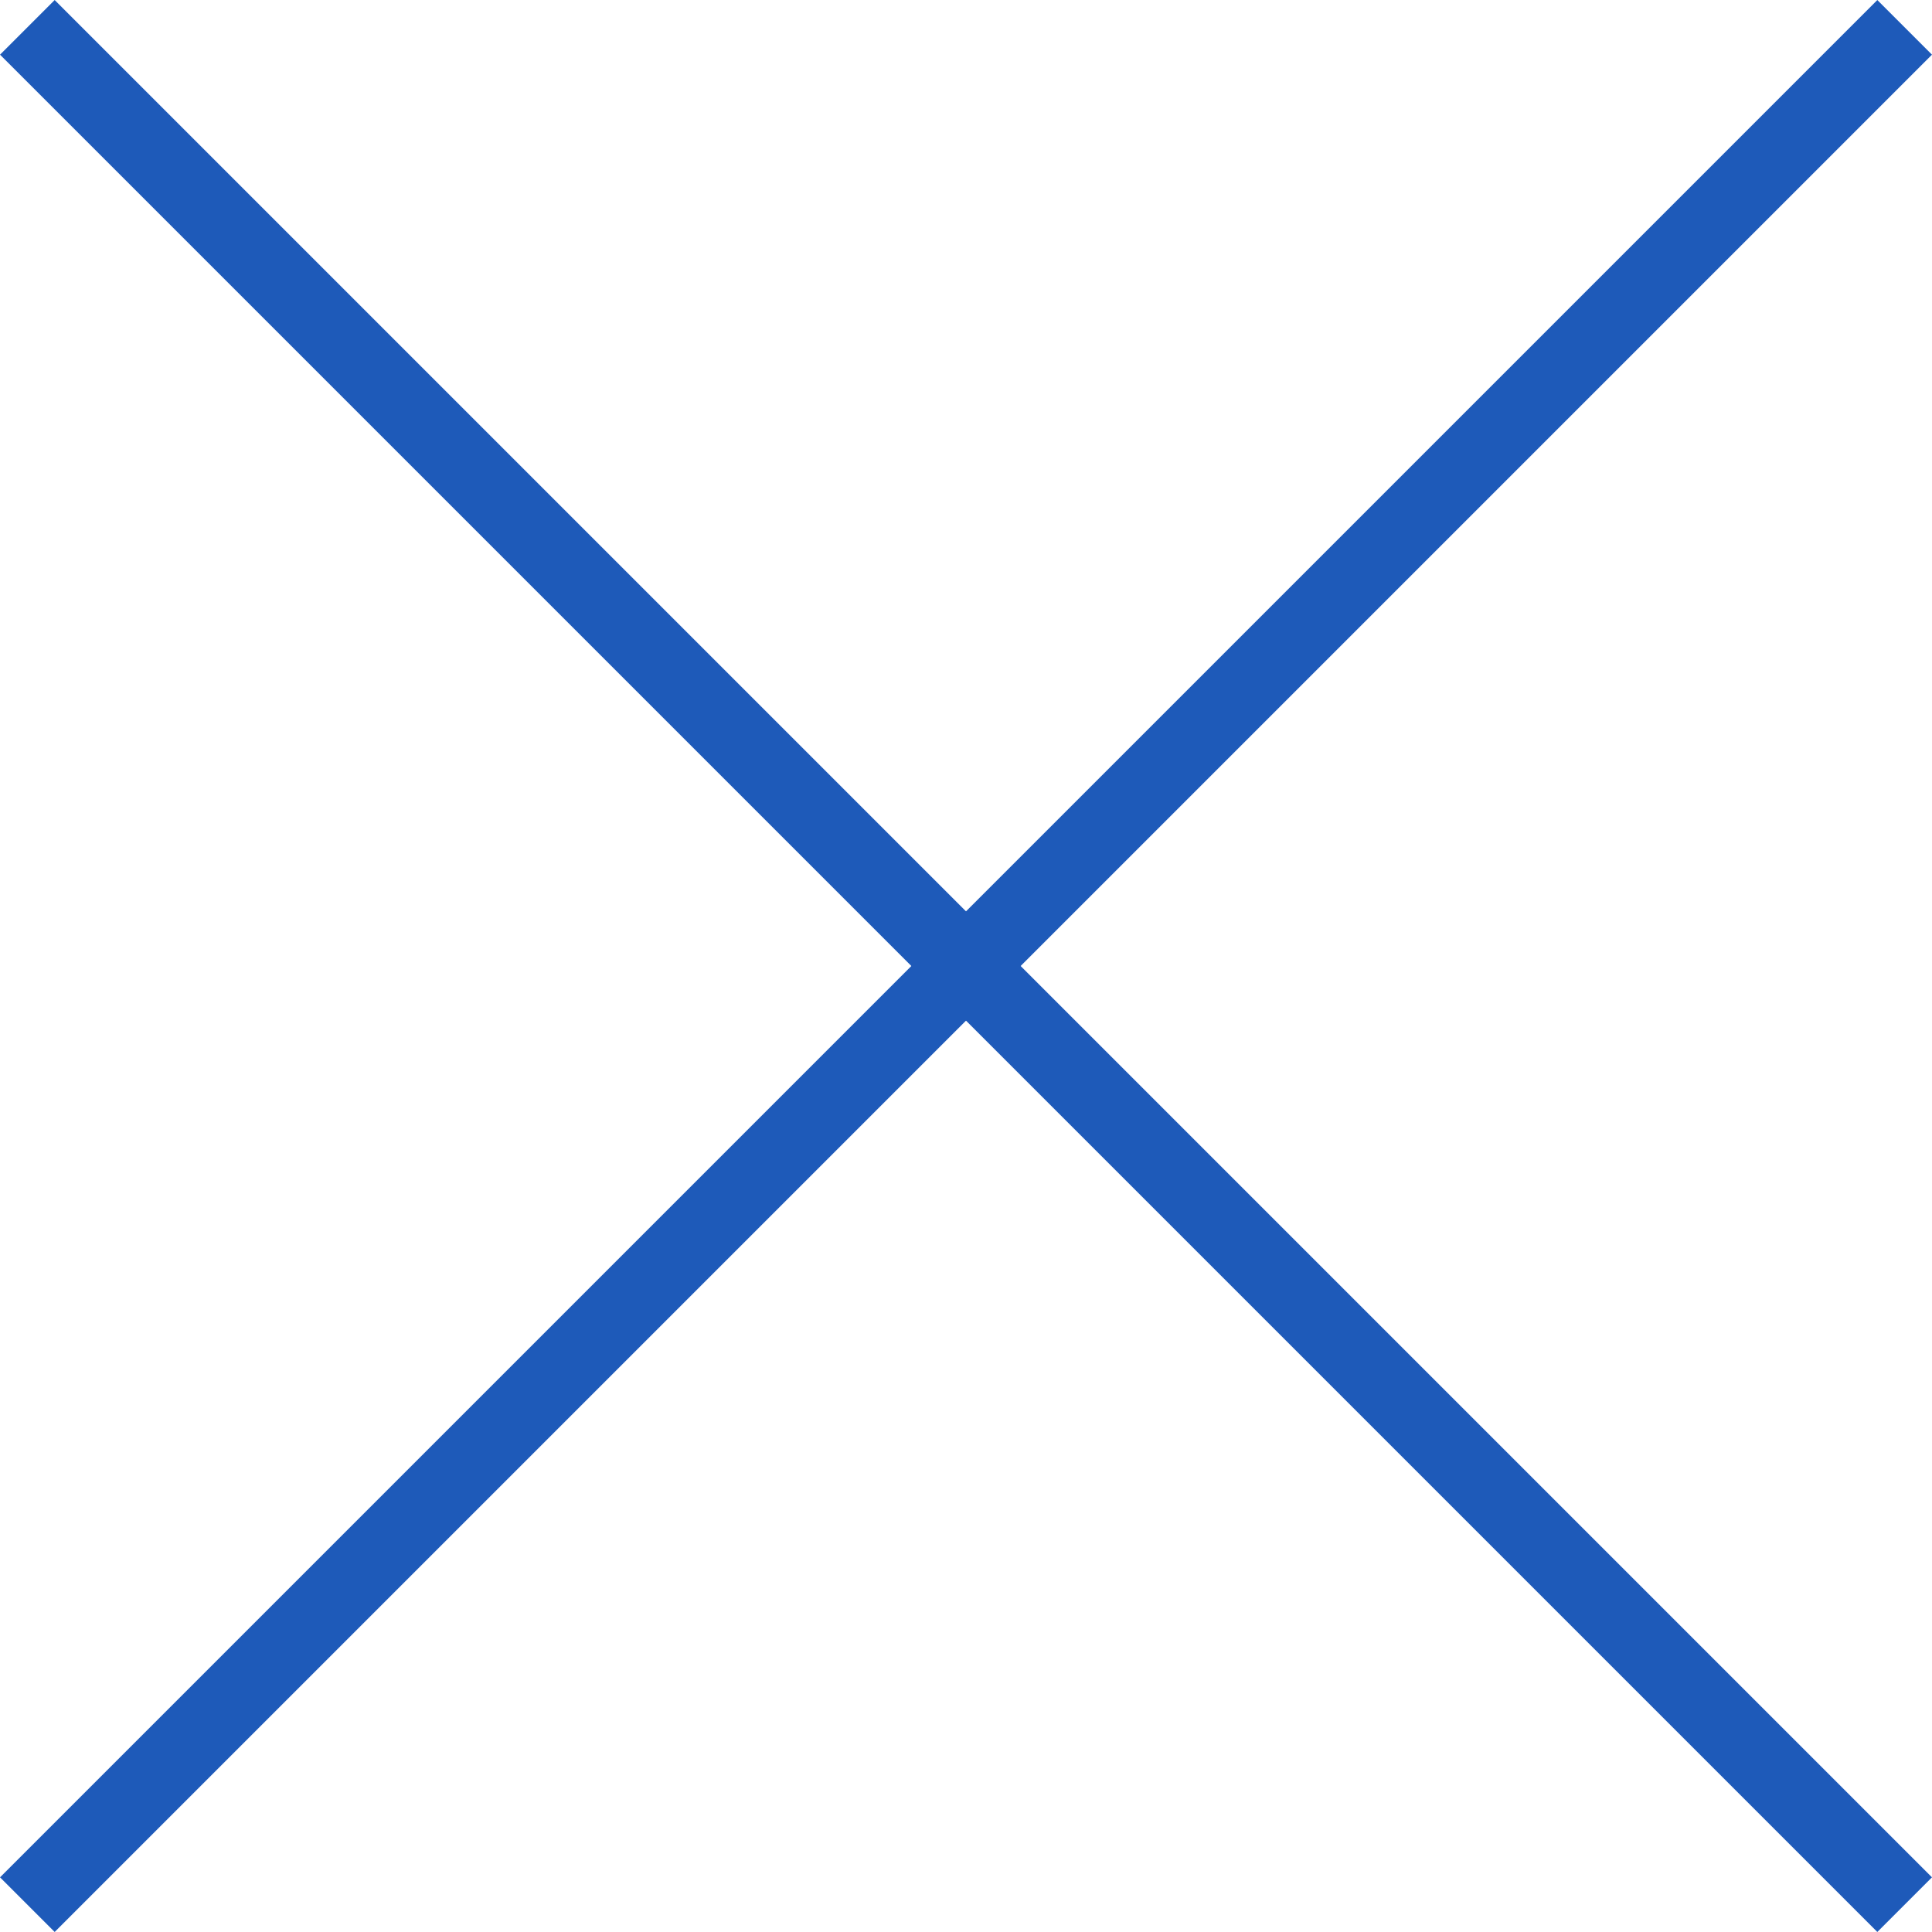
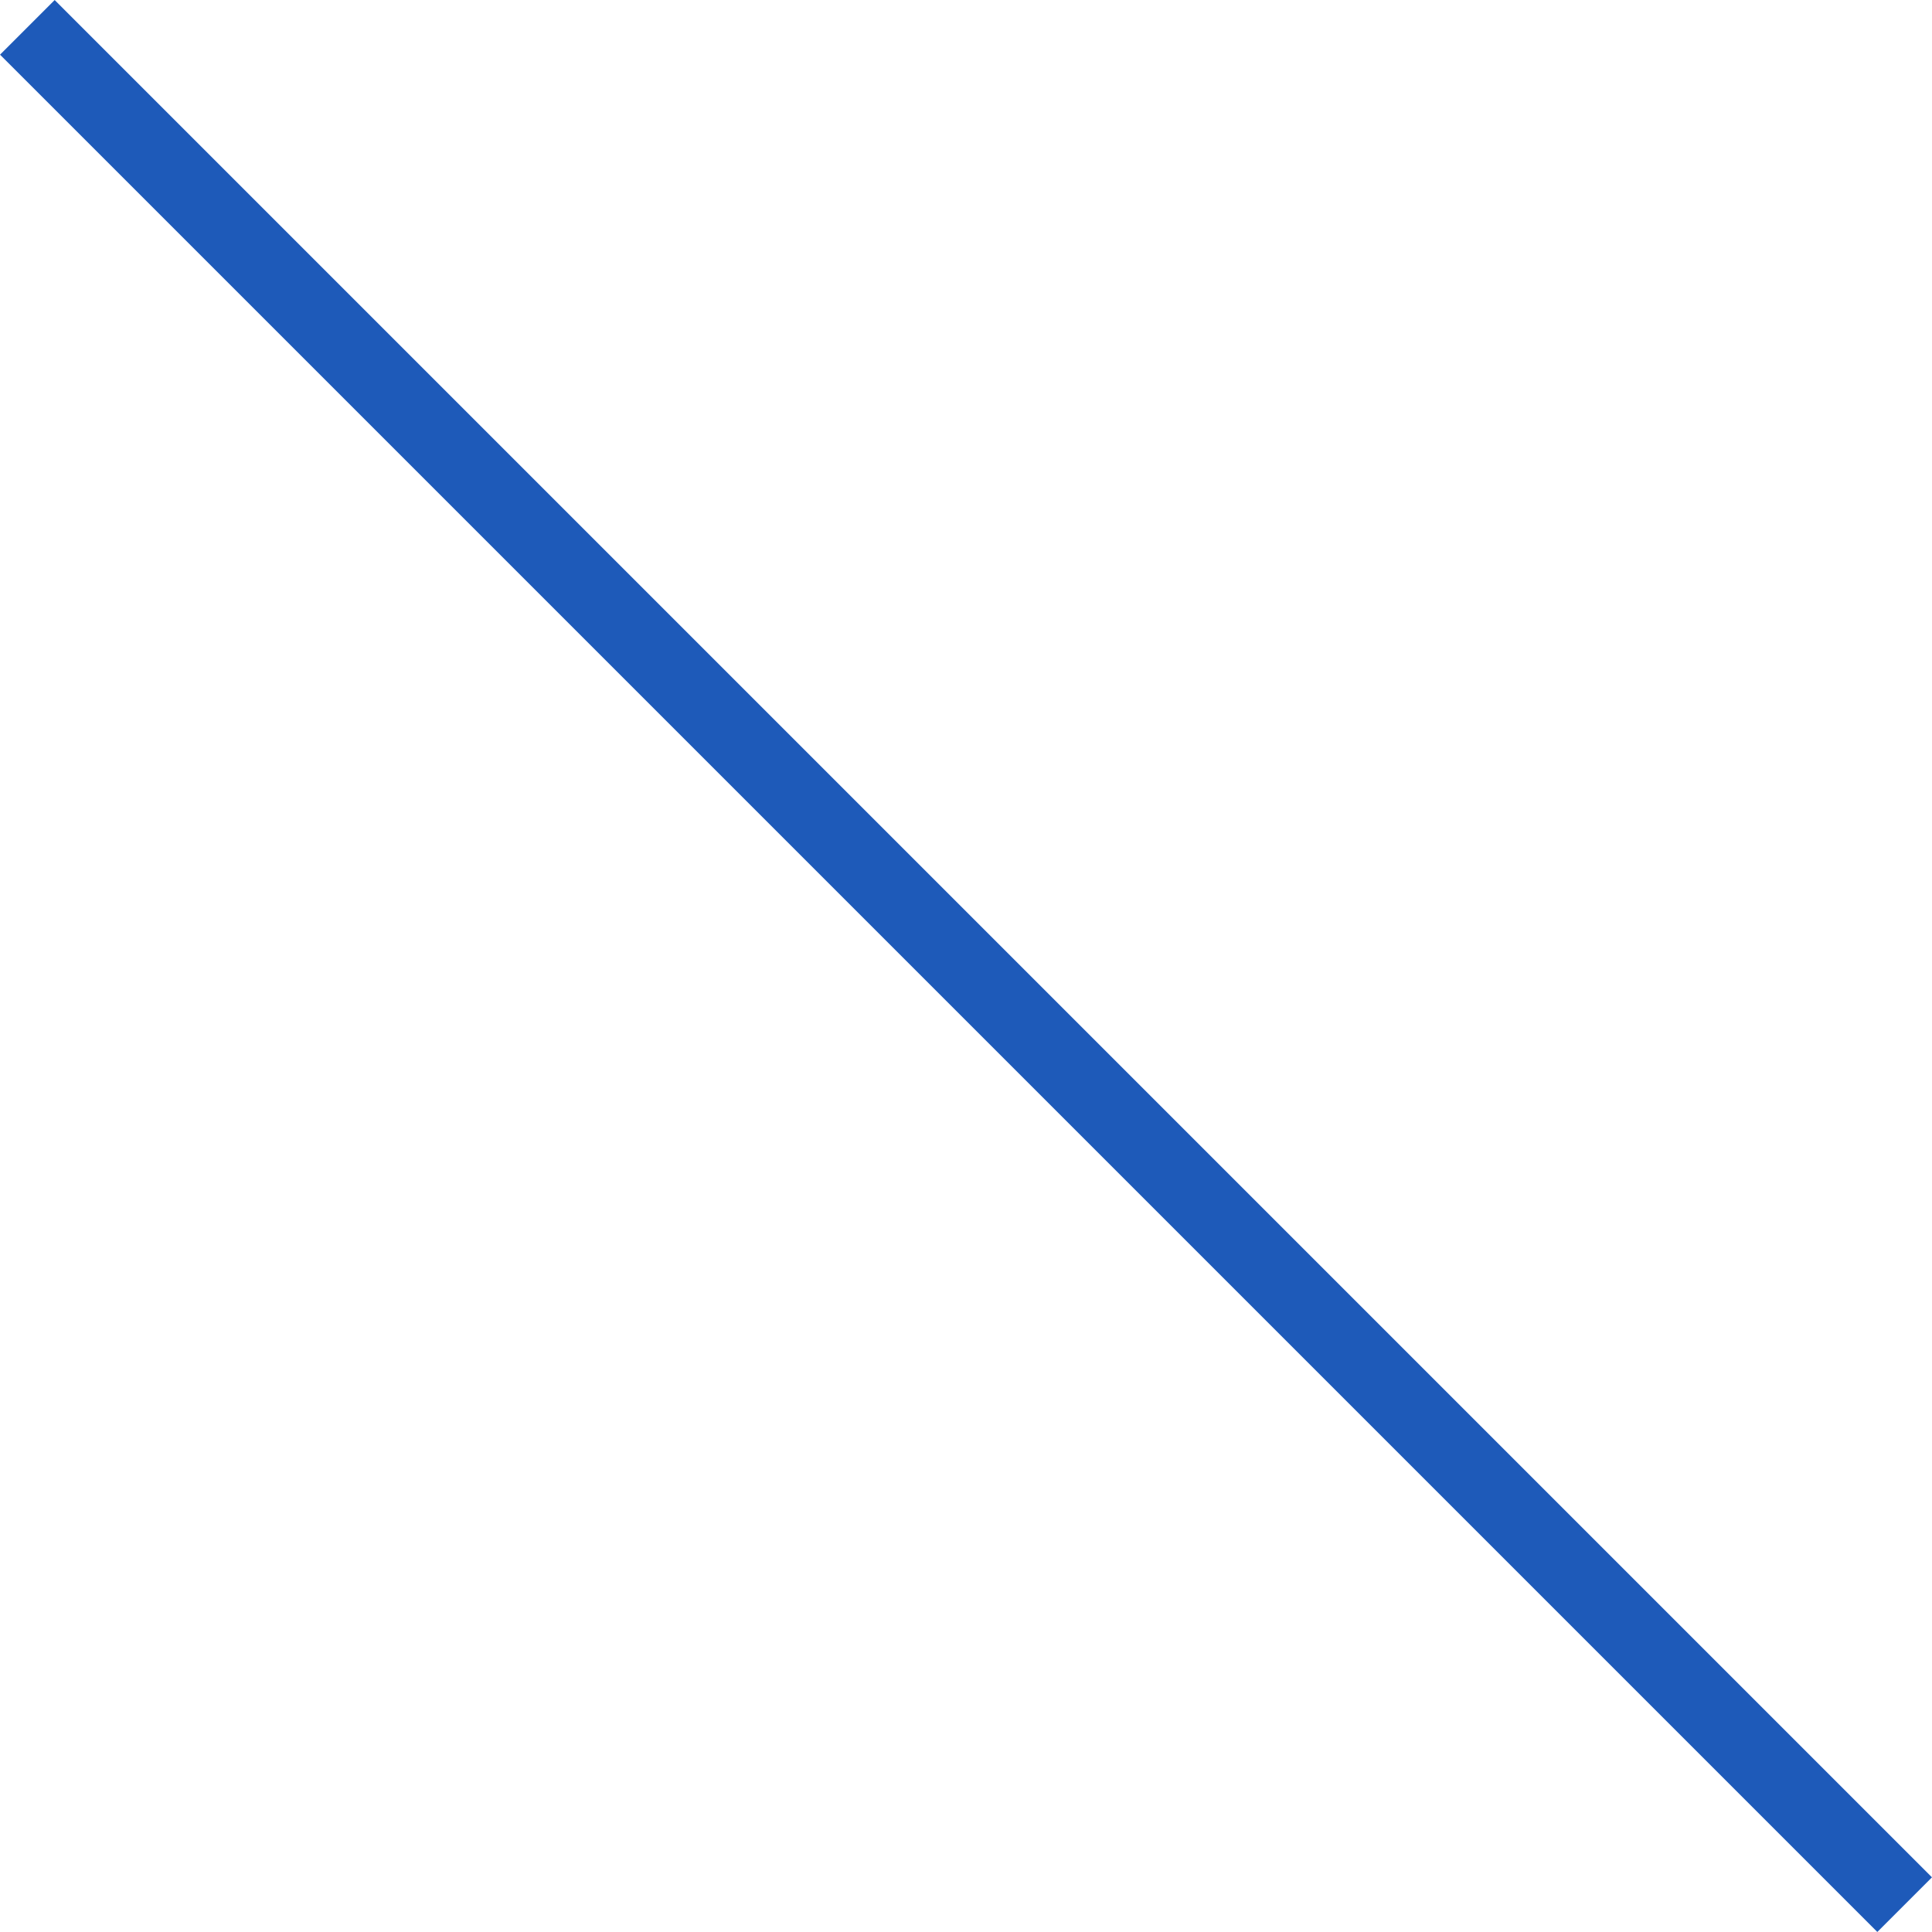
<svg xmlns="http://www.w3.org/2000/svg" version="1.1" x="0pt" y="0pt" width="25pt" height="25pt" viewBox="0 0 25 25">
-   <path fill="none" stroke="#1E5AB9" stroke-width="1" d="M 24.646,0.354 0.354,24.646" stroke-linecap="butt" stroke-linejoin="miter" />
  <path fill="none" stroke="#1E5AB9" stroke-width="1" d="M 0.354,0.354 24.646,24.646" stroke-linecap="butt" stroke-linejoin="miter" />
</svg>